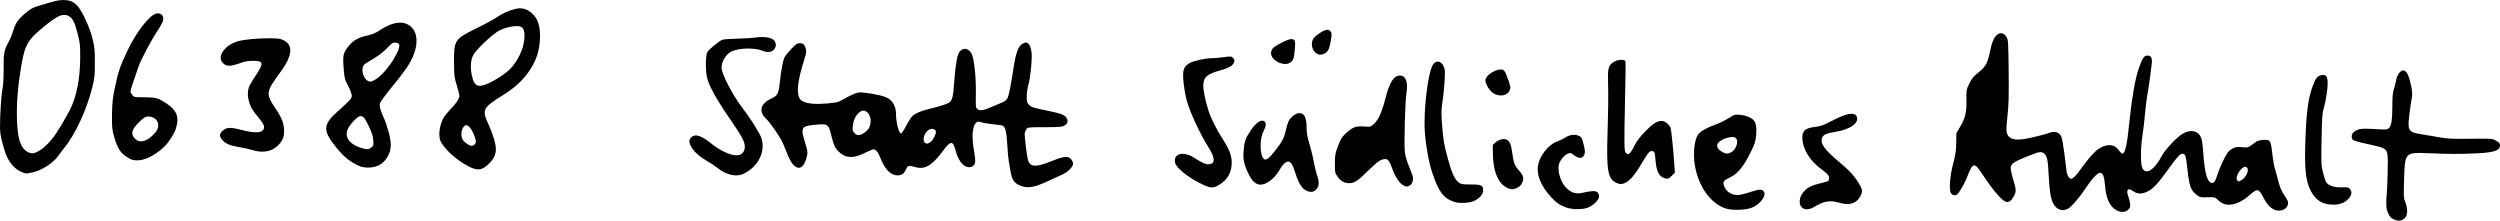
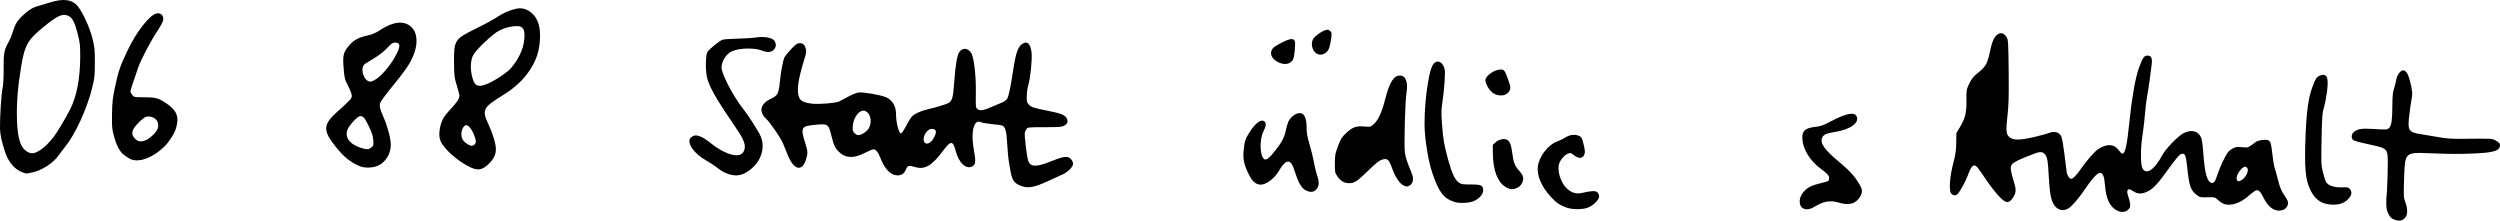
<svg xmlns="http://www.w3.org/2000/svg" xmlns:ns1="http://sodipodi.sourceforge.net/DTD/sodipodi-0.dtd" xmlns:ns2="http://www.inkscape.org/namespaces/inkscape" width="762.053mm" height="67.262mm" viewBox="0 0 762.053 67.262" version="1.1" id="svg1384" xml:space="preserve" ns1:docname="adr03.svg" ns2:version="1.2.2 (732a01da63, 2022-12-09)">
  <ns1:namedview id="namedview1386" pagecolor="#ffffff" bordercolor="#000000" borderopacity="0.25" ns2:showpageshadow="2" ns2:pageopacity="0.0" ns2:pagecheckerboard="0" ns2:deskcolor="#d1d1d1" ns2:document-units="mm" showgrid="false" ns2:zoom="0.32346812" ns2:cx="1330.8885" ns2:cy="316.87821" ns2:window-width="1765" ns2:window-height="1230" ns2:window-x="412" ns2:window-y="412" ns2:window-maximized="0" ns2:current-layer="layer1" />
  <defs id="defs1381" />
  <g ns2:label="Ebene 1" ns2:groupmode="layer" id="layer1" transform="translate(237.611,-124.193)">
    <path style="fill:#000000;stroke-width:0.265" d="m 163.632,140.46 c -1.285,-0.9 -1.743,-2.881 -0.999,-4.32 0.461,-0.892 2.882,-2.606 3.99,-2.824 0.603,-0.119 0.92,-0.025 1.289,0.382 0.451,0.498 0.464,0.712 0.17,2.733 -0.175,1.206 -0.544,2.559 -0.819,3.007 -0.837,1.362 -2.484,1.825 -3.631,1.022 z" id="path1854" />
    <path style="fill:#000000;stroke-width:0.265" d="m 152.017,143.153 c -2.084,-0.992 -2.787,-2.786 -1.656,-4.224 0.646,-0.821 4.604,-2.819 5.584,-2.819 1.233,0 1.399,0.525 1.101,3.474 -0.231,2.276 -0.362,2.744 -0.93,3.312 -0.973,0.973 -2.406,1.062 -4.099,0.257 z" id="path1852" />
    <path style="fill:#000000;stroke-width:0.265" d="m 217.639,152.643 c -1.148,-0.688 -2.47,-2.82 -2.47,-3.981 0,-1.357 2.746,-3.283 4.69,-3.288 1.037,-0.003 1.313,0.391 2.334,3.333 0.67,1.931 0.71,2.228 0.395,2.989 -0.691,1.669 -3.006,2.113 -4.949,0.948 z" id="path1850" />
-     <path style="fill:#000000;stroke-width:0.265" d="m -160.54,169.968 c -0.946,-0.291 -2.837,-0.712 -4.203,-0.935 -2.805,-0.458 -4.147,-1.041 -5.156,-2.241 -0.891,-1.059 -0.877,-1.702 0.059,-2.638 1.191,-1.191 2.35,-1.269 5.728,-0.386 3.484,0.91 5.656,1.003 6.459,0.276 0.939,-0.849 0.701,-1.762 -0.979,-3.768 -1.998,-2.386 -2.561,-3.332 -3.108,-5.226 -0.514,-1.781 -0.406,-3.601 0.296,-4.969 0.247,-0.481 1.146,-1.928 1.999,-3.217 2.295,-3.468 2.117,-4.145 -1.083,-4.131 -1.323,0.006 -2.489,0.188 -3.453,0.54 -3.439,1.256 -4.548,1.277 -5.718,0.107 -1.857,-1.857 0.479,-5.327 4.415,-6.561 1.804,-0.565 5.82,-0.961 9.769,-0.962 2.399,-7.9e-4 3.271,0.103 4.122,0.489 3.203,1.455 3.016,4.651 -0.559,9.552 -4.767,6.535 -4.795,6.782 -1.37,11.831 1.636,2.412 2.306,4.291 2.306,6.469 0,1.756 -0.429,2.812 -1.683,4.147 -1.887,2.007 -4.699,2.589 -7.842,1.622 z" id="path1848" />
    <path style="fill:#000000;stroke-width:0.265" d="m -197.483,172.831 c -0.455,-0.147 -1.408,-0.7 -2.117,-1.23 -1.526,-1.14 -2.443,-2.827 -3.33,-6.123 -0.533,-1.98 -0.597,-2.762 -0.535,-6.54 0.061,-3.711 0.192,-4.856 0.967,-8.467 1.004,-4.679 1.515,-6.152 3.801,-10.969 2.651,-5.586 6.686,-10.736 8.771,-11.194 1.547,-0.34 2.479,0.875 1.915,2.493 -0.151,0.433 -0.734,1.477 -1.297,2.32 -2.182,3.272 -5.227,8.98 -6.091,11.416 -1.477,4.168 -2.448,7.159 -2.448,7.544 0,0.199 0.247,0.675 0.548,1.058 0.534,0.679 0.627,0.697 3.506,0.699 3.659,0.003 4.421,0.209 6.92,1.881 3.169,2.12 3.94,4.113 2.92,7.548 -0.485,1.632 -2.126,4.213 -3.57,5.615 -3.383,3.283 -7.258,4.819 -9.961,3.948 z m 4.342,-5.91 c 1.12,-0.467 2.831,-2.024 3.387,-3.083 0.601,-1.144 0.475,-2.421 -0.316,-3.212 -0.753,-0.753 -2.101,-1.126 -3.019,-0.834 -0.759,0.241 -2.528,1.842 -3.477,3.147 -0.896,1.232 -0.952,2.212 -0.185,3.188 0.962,1.223 2.022,1.456 3.61,0.794 z" id="path1846" />
    <path style="fill:#000000;stroke-width:0.265" d="m -128.146,174.768 c -2.888,-1.312 -4.605,-2.704 -7.006,-5.68 -4.108,-5.091 -4.057,-6.869 0.31,-10.79 4.216,-3.786 4.465,-4.062 4.465,-4.956 0,-0.462 -0.494,-1.773 -1.113,-2.956 -1.056,-2.016 -1.126,-2.295 -1.37,-5.406 -0.312,-3.986 -0.121,-4.793 1.626,-6.871 1.433,-1.705 2.907,-2.504 5.806,-3.144 1.368,-0.302 2.416,-0.76 3.71,-1.621 3.98,-2.646 7.372,-2.965 9.509,-0.894 1.925,1.866 2.09,5.272 0.44,9.05 -1.024,2.344 -2.532,4.517 -6.408,9.232 -1.885,2.293 -3.502,4.511 -3.594,4.927 -0.22,1.001 -2.6e-4,1.857 1.127,4.397 1.183,2.666 2.163,6.441 2.162,8.335 -8e-4,2.611 -1.583,5.214 -3.794,6.244 -1.713,0.798 -4.281,0.857 -5.87,0.135 z m 3.719,-5.63 c 0.692,-0.544 0.723,-0.662 0.595,-2.254 -0.103,-1.283 -0.434,-2.304 -1.399,-4.317 -1.237,-2.58 -1.751,-3.126 -2.764,-2.939 -0.59,0.109 -2.343,1.852 -3.209,3.191 -1.748,2.705 -0.31,5.199 3.738,6.48 1.664,0.527 2.202,0.498 3.04,-0.16 z m 1.533,-20.874 c 1.689,-1.119 4.086,-3.928 5.572,-6.53 1.892,-3.314 1.915,-4.565 0.086,-4.565 -0.664,0 -1.119,0.321 -2.415,1.702 -0.992,1.057 -2.449,2.206 -3.846,3.031 -1.237,0.731 -2.512,1.515 -2.833,1.742 -1.709,1.206 -0.421,5.431 1.656,5.431 0.306,0 1.108,-0.365 1.781,-0.81 z" id="path1844" />
    <path style="fill:#000000;stroke-width:0.265" d="m -95.245,174.67 c -3.394,-1.864 -6.832,-4.999 -7.998,-7.296 -0.806,-1.587 -0.498,-4.677 0.702,-7.029 0.291,-0.57 1.336,-1.889 2.323,-2.932 1.854,-1.959 2.65,-3.178 2.65,-4.059 0,-0.28 -0.362,-1.685 -0.805,-3.122 -0.745,-2.417 -0.808,-2.929 -0.839,-6.846 -0.055,-6.985 0.134,-7.279 6.741,-10.513 2.508,-1.227 5.353,-2.774 6.322,-3.438 1.799,-1.232 3.832,-2.12 5.934,-2.591 1.605,-0.36 3.237,0.084 4.601,1.252 2.016,1.726 2.808,4.26 2.579,8.253 -0.201,3.496 -1.114,6.239 -3.063,9.197 -2.007,3.047 -4.513,5.366 -8.398,7.774 -5.904,3.658 -6.265,4.39 -4.269,8.661 1.371,2.935 2.31,6.06 2.31,7.69 0,1.529 -0.612,2.871 -1.931,4.229 -2.252,2.321 -3.731,2.486 -6.858,0.769 z m 2.287,-6.432 c 0.545,-0.545 0.524,-1.145 -0.094,-2.772 -0.717,-1.887 -1.779,-3.213 -2.492,-3.111 -0.838,0.119 -1.552,1.673 -1.41,3.069 0.124,1.219 0.637,1.959 1.898,2.738 0.972,0.6 1.553,0.621 2.098,0.076 z m 4.128,-18.592 c 1.682,-0.718 4.338,-2.369 5.944,-3.696 2.15,-1.776 4.364,-5.577 4.873,-8.367 0.706,-3.866 0.136,-5.442 -1.968,-5.442 -1.81,0 -3.819,0.512 -5.55,1.414 -1.859,0.969 -6.719,5.537 -7.737,7.271 -0.888,1.513 -1.072,4.006 -0.482,6.522 0.746,3.178 1.753,3.648 4.919,2.297 z" id="path1842" />
    <path style="fill:#000000;stroke-width:0.265" d="m -230.685,176.756 c -2.396,-0.856 -4.356,-3.116 -5.357,-6.177 -1.126,-3.442 -1.545,-5.409 -1.566,-7.349 -0.039,-3.535 0.373,-10.065 0.756,-11.981 0.255,-1.276 0.372,-3.377 0.347,-6.218 -0.041,-4.666 0.14,-5.583 1.624,-8.25 0.408,-0.733 0.989,-2.177 1.292,-3.209 0.679,-2.315 1.606,-3.624 3.919,-5.532 1.265,-1.043 2.22,-1.595 3.247,-1.875 0.801,-0.218 2.563,-0.749 3.916,-1.179 4.297,-1.365 6.953,-0.982 8.721,1.259 1.49,1.888 3.532,6.396 4.331,9.56 0.686,2.715 0.76,3.437 0.76,7.418 0,3.977 -0.076,4.722 -0.774,7.579 -1.606,6.575 -5.232,14.446 -8.469,18.382 -0.539,0.655 -1.38,1.758 -1.869,2.452 -1.6,2.267 -5.034,4.497 -7.841,5.092 -2.147,0.455 -1.853,0.452 -3.037,0.029 z m 5.322,-6.792 c 1.258,-0.796 2.807,-2.321 4.173,-4.107 0.988,-1.292 3.746,-5.923 4.953,-8.315 1.983,-3.932 3.043,-9.379 3.075,-15.793 0.019,-3.835 -0.046,-4.443 -0.782,-7.301 -0.883,-3.43 -1.555,-4.763 -2.699,-5.355 -1.744,-0.902 -3.297,-0.261 -7.381,3.05 -5.147,4.172 -6.037,5.709 -7.139,12.323 -1.034,6.204 -1.44,11.374 -1.276,16.251 0.2,5.977 1.142,8.724 3.38,9.859 1.129,0.572 2.074,0.416 3.697,-0.612 z" id="path1840" />
    <path style="fill:#000000;stroke-width:0.265" d="m -15.416,177.281 c -1.429,-0.45 -2.123,-0.838 -3.836,-2.148 -0.8,-0.612 -2.17,-1.505 -3.043,-1.986 -3.816,-2.099 -6.168,-5.564 -4.744,-6.988 1.332,-1.332 3.141,-0.75 6.709,2.156 0.754,0.614 2.262,1.558 3.351,2.096 3.546,1.753 5.92,1.422 6.353,-0.885 0.297,-1.581 -0.44,-3.186 -3.511,-7.646 -5.288,-7.681 -7.506,-11.653 -8.02,-14.365 -0.456,-2.402 -0.345,-6.653 0.194,-7.501 0.542,-0.851 3.565,-3.308 4.545,-3.694 0.373,-0.147 2.405,-0.301 4.515,-0.341 2.11,-0.041 4.692,-0.205 5.737,-0.366 2.002,-0.307 4.085,-0.085 5.093,0.545 0.776,0.485 1.155,1.561 0.841,2.388 -0.554,1.458 -2.093,1.894 -3.94,1.116 -2.368,-0.997 -7.351,-0.872 -9.499,0.239 -1.672,0.865 -2.988,3.019 -2.993,4.898 -0.004,1.928 3.583,8.786 6.578,12.574 1.859,2.352 4.982,7.286 5.474,8.65 1.41,3.909 -0.433,8.294 -4.498,10.696 -1.739,1.028 -3.299,1.193 -5.307,0.561 z" id="path1838" />
-     <path style="fill:#000000;stroke-width:0.265" d="m 254.852,179.805 c -2.423,-1.289 -2.825,-3.912 -2.423,-15.781 0.163,-4.802 0.23,-10.934 0.15,-13.626 -0.164,-5.522 -0.01,-6.18 1.721,-7.337 1.073,-0.717 3.314,-0.85 3.559,-0.211 0.082,0.214 0.029,5.304 -0.118,11.311 -0.147,6.007 -0.232,12.157 -0.187,13.668 0.072,2.471 0.138,2.784 0.651,3.125 0.513,0.34 0.624,0.321 1.1,-0.19 0.291,-0.312 0.917,-1.361 1.39,-2.331 0.593,-1.214 1.568,-2.494 3.134,-4.113 2.507,-2.592 4.02,-3.492 5.429,-3.227 0.882,0.166 2.05,1.214 2.38,2.138 0.203,0.567 0.837,6.825 1.118,11.034 l 0.172,2.567 -0.971,0.971 c -0.838,0.838 -1.086,0.948 -1.812,0.802 -1.891,-0.378 -2.805,-1.945 -3.087,-5.29 -0.236,-2.796 -0.346,-3.072 -1.222,-3.072 -0.697,0 -1.246,0.707 -3.434,4.42 -2.23,3.784 -4.207,5.635 -6.017,5.635 -0.334,0 -1.023,-0.221 -1.53,-0.491 z" id="path1836" />
    <path style="fill:#000000;stroke-width:0.265" d="m 190.029,180.602 c -1.045,-0.553 -2.37,-2.557 -3.172,-4.798 -1.097,-3.066 -1.51,-3.446 -3.197,-2.94 -0.866,0.26 -1.846,1.036 -4.192,3.323 -3.386,3.302 -4.22,3.845 -5.892,3.844 -1.442,0 -2.622,-0.712 -3.574,-2.154 -0.696,-1.053 -0.737,-1.278 -0.715,-3.913 0.021,-2.544 0.11,-3.022 0.982,-5.309 0.818,-2.145 1.163,-2.704 2.355,-3.812 2.032,-1.889 3.069,-2.282 5.519,-2.093 1.957,0.151 2.023,0.136 2.936,-0.665 1.421,-1.248 2.492,-3.549 3.522,-7.571 1.356,-5.292 2.597,-7.291 4.523,-7.291 1.77,0 2.518,1.982 1.992,5.278 -0.432,2.702 -0.787,15.968 -0.488,18.203 0.131,0.978 0.661,2.792 1.178,4.031 0.517,1.239 1.051,2.646 1.187,3.127 0.332,1.171 -0.131,2.53 -0.995,2.924 -0.861,0.392 -0.882,0.39 -1.968,-0.184 z" id="path1834" />
-     <path style="fill:#000000;stroke-width:0.265" d="m 127.764,179.835 c -3.658,-1.899 -6.805,-4.529 -7.171,-5.993 -0.698,-2.795 2.434,-3.685 5.705,-1.621 2.556,1.613 3.478,2.042 4.384,2.042 2.221,0 2.226,-1.773 0.013,-5.282 -2.445,-3.877 -5.276,-9.9 -6.435,-13.689 -0.356,-1.164 -0.816,-3.574 -1.022,-5.356 -0.493,-4.268 -0.19,-5.379 1.778,-6.523 1.234,-0.717 4.79,-1.482 6.89,-1.482 0.74,0 2.337,-0.143 3.548,-0.318 2.124,-0.307 2.222,-0.298 2.779,0.259 0.477,0.477 0.533,0.703 0.322,1.302 -0.363,1.033 -1.625,1.782 -4.144,2.46 -4.15,1.118 -5.231,2.102 -5.229,4.764 0,1.538 0.695,4.808 1.628,7.673 0.749,2.297 2.515,5.792 4.351,8.609 2.398,3.68 3.08,6.115 2.497,8.923 -0.413,1.988 -1.492,3.512 -3.354,4.737 -2.169,1.426 -2.934,1.367 -6.54,-0.505 z" id="path1832" />
+     <path style="fill:#000000;stroke-width:0.265" d="m 127.764,179.835 z" id="path1832" />
    <path style="fill:#000000;stroke-width:0.265" d="m 74.013,180.994 c -2.31,-0.748 -3.091,-1.714 -3.562,-4.403 -0.165,-0.946 -0.421,-2.41 -0.568,-3.254 -0.147,-0.844 -0.36,-3.225 -0.473,-5.292 -0.214,-3.907 -0.576,-5.225 -1.538,-5.594 -0.26,-0.1 -1.604,-0.285 -2.986,-0.412 -1.383,-0.127 -2.904,-0.385 -3.381,-0.573 -0.63,-0.248 -0.991,-0.264 -1.323,-0.058 -1.372,0.852 -1.719,4.259 -0.892,8.761 0.613,3.339 0.482,4.284 -0.669,4.808 -1.842,0.839 -3.959,-1.178 -4.874,-4.644 -0.905,-3.427 -1.504,-3.424 -4.05,0.018 -3.189,4.312 -5.474,5.631 -8.281,4.779 -2,-0.607 -2.316,-0.531 -2.865,0.687 -0.616,1.366 -1.287,1.833 -2.635,1.833 -2.007,0 -3.869,-1.921 -5.176,-5.34 -0.658,-1.72 -1.368,-2.597 -2.104,-2.597 -0.281,0 -1.479,0.495 -2.662,1.1 -3.425,1.75 -5.846,1.64 -7.892,-0.36 -1.173,-1.147 -1.534,-1.928 -2.275,-4.917 -0.908,-3.665 -0.994,-3.715 -5.557,-3.237 -3.641,0.381 -3.861,0.904 -2.37,5.642 0.769,2.444 0.793,2.993 0.205,4.857 -1.229,3.9 -3.797,3.228 -5.618,-1.47 -0.429,-1.106 -1.096,-2.725 -1.484,-3.599 -0.761,-1.716 -3.855,-6.203 -5.017,-7.276 -2.368,-2.188 -1.846,-4.61 1.318,-6.104 2.152,-1.017 2.431,-1.521 2.804,-5.064 0.378,-3.596 0.976,-6.739 1.46,-7.674 0.215,-0.416 1.139,-1.546 2.053,-2.51 1.357,-1.432 1.812,-1.753 2.487,-1.753 1.073,0 1.582,0.447 1.914,1.682 0.224,0.833 0.16,1.353 -0.384,3.078 -1.988,6.308 -2.473,9.822 -1.633,11.832 0.437,1.045 1.646,1.608 3.999,1.86 2.198,0.235 7.247,-0.184 8.21,-0.681 0.432,-0.223 1.679,-0.889 2.77,-1.479 1.091,-0.59 2.476,-1.151 3.076,-1.248 1.308,-0.209 6.718,0.713 8.394,1.431 1.978,0.848 3.074,2.689 3.082,5.176 0.009,2.554 0.799,5.654 1.5,5.882 0.17,0.055 0.818,-0.876 1.439,-2.07 0.621,-1.194 1.43,-2.528 1.798,-2.965 0.758,-0.9 2.643,-1.804 4.788,-2.297 2.715,-0.623 5.938,-1.61 6.537,-2.002 1.078,-0.706 1.344,-1.685 1.652,-6.084 0.367,-5.228 0.913,-8.515 1.559,-9.382 1.139,-1.53 2.843,-1.284 3.79,0.547 0.714,1.381 1.324,6.845 1.268,11.358 -0.061,4.932 -0.063,4.915 0.428,5.405 0.644,0.644 1.891,0.498 4.07,-0.477 1.098,-0.491 2.586,-1.117 3.306,-1.393 0.893,-0.341 1.465,-0.765 1.796,-1.332 0.454,-0.778 1.036,-3.668 1.936,-9.612 0.57,-3.77 1.288,-5.91 2.255,-6.724 1.679,-1.413 2.84,-0.567 3.191,2.326 0.24,1.982 -0.349,7.904 -0.991,9.954 -0.251,0.8 -0.466,2.309 -0.478,3.352 -0.02,1.655 0.058,1.983 0.612,2.572 0.772,0.822 1.333,1.007 5.716,1.885 4.138,0.829 5.331,1.299 5.853,2.307 0.509,0.983 0.267,1.685 -0.778,2.256 -0.717,0.392 -1.596,0.46 -5.955,0.46 -4.808,0 -5.137,0.032 -5.502,0.529 -0.213,0.291 -0.457,0.804 -0.541,1.139 -0.173,0.688 0.597,7.128 1.011,8.461 0.644,2.072 2.449,2.121 7.2,0.198 3.738,-1.513 4.982,-1.631 5.904,-0.559 0.337,0.392 0.613,1.003 0.613,1.358 0,0.938 -1.593,2.558 -3.224,3.278 -0.774,0.342 -2.895,1.31 -4.714,2.152 -3.679,1.703 -5.645,2.087 -7.541,1.473 z M 46.194,167.357 c 0.635,-0.547 1.493,-2.232 1.493,-2.931 0,-0.809 -1.069,-1.215 -2.007,-0.761 -1.474,0.712 -2.323,3.348 -1.316,4.085 0.511,0.374 1.082,0.252 1.83,-0.392 z m -20.335,-2.717 c 1.262,-0.858 1.808,-1.782 1.915,-3.244 0.112,-1.525 -0.534,-2.865 -1.62,-3.36 -1.549,-0.706 -3.615,1.749 -3.816,4.534 -0.101,1.401 -0.045,1.616 0.593,2.254 0.799,0.799 1.551,0.752 2.928,-0.184 z" id="path1830" />
    <path style="fill:#000000;stroke-width:0.265" d="m 221.187,181.104 c -2.36,-1.497 -3.688,-5.097 -3.742,-10.141 l -0.028,-2.612 0.848,-0.76 c 0.981,-0.879 2.483,-1.248 3.393,-0.833 0.926,0.422 1.389,1.543 1.712,4.147 0.344,2.771 0.749,3.826 1.997,5.208 1.137,1.259 1.5,2.138 1.268,3.078 -0.271,1.103 -0.836,1.817 -1.8,2.274 -1.293,0.614 -2.266,0.518 -3.649,-0.36 z" id="path1828" />
    <path style="fill:#000000;stroke-width:0.265" d="m 160.427,182.222 c -1.195,-0.588 -2.278,-2.358 -3.123,-5.102 -0.381,-1.237 -0.92,-2.576 -1.198,-2.977 -0.955,-1.377 -2.212,-0.724 -3.743,1.945 -1.55,2.7 -4.343,4.689 -6.118,4.356 -1.313,-0.246 -2.175,-1.074 -3.163,-3.037 -1.429,-2.837 -1.828,-4.552 -1.634,-7.023 0.236,-3.015 0.555,-3.978 2.062,-6.24 1.803,-2.706 3.467,-3.782 4.403,-2.846 0.501,0.501 0.375,1.44 -0.392,2.932 -1.266,2.462 -1.122,7.643 0.237,8.491 0.636,0.397 1.569,-0.348 3.464,-2.768 1.919,-2.451 2.678,-3.906 3.094,-5.93 0.179,-0.873 0.503,-2.032 0.72,-2.576 0.476,-1.197 1.862,-2.469 2.95,-2.708 1.797,-0.395 2.681,1.031 2.681,4.326 0,1.634 0.207,2.799 0.931,5.234 0.512,1.723 1.109,4.182 1.327,5.465 0.218,1.283 0.632,3.006 0.921,3.827 0.729,2.073 0.684,3.267 -0.16,4.27 -0.797,0.947 -1.831,1.061 -3.256,0.359 z" id="path1826" />
    <path style="fill:#000000;stroke-width:0.265" d="m 205.729,185.751 c -3.305,-1.08 -4.714,-2.919 -6.709,-8.758 -1.053,-3.081 -1.957,-7.968 -2.301,-12.44 -0.492,-6.396 0.922,-18.281 2.454,-20.618 1.148,-1.752 3.038,-1.012 3.583,1.404 0.24,1.065 -0.142,6.539 -0.705,10.104 -0.328,2.076 -0.35,3.219 -0.124,6.35 0.356,4.926 0.615,6.446 1.885,11.067 1.156,4.206 2.053,6.121 3.273,6.992 0.708,0.505 1.154,0.576 3.641,0.576 3.24,0 3.754,0.253 3.754,1.845 0,1.095 -0.99,2.273 -2.619,3.118 -1.334,0.692 -4.542,0.88 -6.132,0.36 z" id="path1824" />
    <path style="fill:#000000;stroke-width:0.265" d="m 471.582,186.36 c -2.065,-0.406 -3.67,-1.742 -4.827,-4.021 -1.646,-3.242 -1.978,-6.82 -1.575,-16.993 0.283,-7.147 0.853,-11.223 2.032,-14.526 0.905,-2.535 1.403,-3.284 2.406,-3.615 2.147,-0.709 2.663,0.572 2.066,5.127 -0.22,1.679 -0.642,3.806 -0.938,4.726 -0.473,1.47 -0.557,2.624 -0.693,9.479 -0.146,7.384 -0.124,7.934 0.417,10.181 0.314,1.307 0.756,2.657 0.981,3.001 0.702,1.072 2.429,1.647 4.737,1.578 1.876,-0.056 2.078,-0.01 2.558,0.583 0.733,0.905 0.453,2.025 -0.801,3.212 -1.455,1.377 -3.614,1.807 -6.363,1.267 z" id="path1822" />
    <path style="fill:#000000;stroke-width:0.265" d="m 311.47,187.241 c -0.783,-0.992 -0.617,-2.853 0.371,-4.148 1.222,-1.602 2.333,-2.248 5.01,-2.91 1.388,-0.344 2.651,-0.704 2.808,-0.8 0.156,-0.097 0.284,-0.503 0.284,-0.904 0,-0.789 -0.503,-1.331 -2.91,-3.141 -2.835,-2.131 -4.913,-5.47 -5.213,-8.377 -0.288,-2.786 0.626,-3.729 3.98,-4.105 1.575,-0.177 2.399,-0.472 4.681,-1.677 4.596,-2.427 7.147,-2.932 7.831,-1.553 0.984,1.985 -1.924,4.08 -6.657,4.796 -2.503,0.379 -3.493,0.836 -3.851,1.778 -0.645,1.697 0.656,3.551 5.111,7.285 3.281,2.749 4.725,4.322 6.161,6.707 1.073,1.782 1.131,2.496 0.317,3.933 -1.219,2.152 -3.359,2.775 -6.384,1.857 -2.759,-0.837 -4.737,-0.496 -7.697,1.327 -1.507,0.928 -3.079,0.901 -3.843,-0.067 z" id="path1820" />
    <path style="fill:#000000;stroke-width:0.265" d="m 239.834,187.447 c -2.005,-0.722 -3.001,-1.405 -4.662,-3.199 -2.926,-3.16 -4.379,-6.547 -4.009,-9.341 0.402,-3.033 3.097,-6.555 5.767,-7.538 0.837,-0.308 1.968,-0.851 2.514,-1.208 1.277,-0.833 2.69,-1.083 3.887,-0.688 1.134,0.374 1.317,0.682 1.88,3.156 0.355,1.559 0.375,2.053 0.111,2.69 -0.557,1.344 -1.766,1.324 -3.48,-0.056 -0.634,-0.51 -0.798,-0.536 -1.523,-0.236 -1.052,0.436 -2.255,1.818 -2.666,3.063 -0.709,2.149 0.542,6.02 2.484,7.682 1.516,1.297 2.751,1.616 4.624,1.195 2.808,-0.632 3.973,-0.671 4.546,-0.152 0.3,0.271 0.522,0.812 0.522,1.27 0,1.069 -1.865,2.863 -3.586,3.449 -1.719,0.586 -4.648,0.545 -6.409,-0.088 z" id="path1818" />
-     <path style="fill:#000000;stroke-width:0.265" d="m 288.434,187.748 c -4.618,-1.53 -8.276,-6.607 -9.388,-13.03 -0.638,-3.683 -0.207,-7.887 0.98,-9.553 0.658,-0.924 2.873,-2.183 5.283,-3.003 1.05,-0.357 2.795,-1.201 3.877,-1.876 1.904,-1.187 2.021,-1.222 3.605,-1.095 1.687,0.135 3.401,0.831 4.185,1.699 0.687,0.76 0.937,2.395 0.717,4.681 -0.17,1.764 -0.42,2.522 -1.658,5.027 -2.068,4.186 -3.857,6.43 -5.978,7.495 -2.365,1.188 -2.552,1.417 -2.179,2.664 0.586,1.956 2.716,3.194 4.885,2.838 0.615,-0.101 2.184,-0.535 3.486,-0.964 2.59,-0.854 3.445,-0.821 3.888,0.152 0.617,1.353 -1.508,3.921 -3.97,4.799 -1.901,0.678 -5.925,0.764 -7.732,0.165 z m 1.636,-17.123 c 1.549,-0.801 2.433,-3.521 1.418,-4.363 -1.217,-1.01 -5.676,0.711 -5.676,2.19 0,0.834 0.494,1.493 1.53,2.039 1.206,0.637 1.708,0.661 2.729,0.133 z" id="path1816" />
    <path style="fill:#000000;stroke-width:0.265" d="m 407.056,187.985 c -1.734,-1.256 -2.708,-3.548 -2.987,-7.032 -0.238,-2.976 -0.662,-4.097 -1.549,-4.097 -0.767,0 -2.514,1.877 -4.376,4.7 -1.935,2.934 -4.348,5.716 -5.456,6.289 -1.73,0.895 -3.486,0.23 -4.456,-1.687 -0.77,-1.523 -1.082,-3.495 -1.361,-8.621 -0.203,-3.728 -0.365,-4.97 -0.744,-5.7 -0.703,-1.358 -1.582,-1.582 -3.432,-0.876 -6.941,2.649 -7.615,3.113 -7.349,5.054 0.089,0.648 0.459,2.12 0.823,3.272 0.831,2.631 0.83,3.453 -0.008,4.883 -0.77,1.314 -1.482,1.786 -2.317,1.535 -1.273,-0.382 -4.06,-3.641 -7.17,-8.386 -1.847,-2.817 -2.398,-3.199 -3.227,-2.236 -0.322,0.374 -0.841,1.448 -1.153,2.386 -0.536,1.609 -2.251,4.783 -3.135,5.802 -0.588,0.677 -1.555,0.578 -2.073,-0.212 -0.664,-1.013 -0.334,-5.206 0.727,-9.247 0.667,-2.542 0.842,-3.761 0.876,-6.113 l 0.043,-2.938 1.093,-1.825 c 1.622,-2.707 2.028,-4.389 1.981,-8.199 -0.039,-3.117 -0.017,-3.247 0.839,-5.033 0.535,-1.116 1.259,-2.142 1.85,-2.621 3.422,-2.777 3.599,-3.078 4.649,-7.925 0.601,-2.775 1.348,-4.147 2.556,-4.698 0.866,-0.395 1.8,0.06 2.407,1.174 0.428,0.784 0.485,1.831 0.564,10.396 0.073,7.805 0.005,10.255 -0.376,13.566 -0.524,4.556 -0.4,5.649 0.739,6.495 1.19,0.883 3.063,0.863 7.17,-0.079 2.009,-0.461 4.059,-1.008 4.556,-1.215 1.38,-0.577 2.691,-0.482 3.418,0.245 0.812,0.812 0.954,1.564 2.163,11.501 0.128,1.053 0.841,2.164 1.388,2.164 0.501,0 1.693,-1.191 2.739,-2.737 1.626,-2.404 4.298,-5.509 5.352,-6.221 2.766,-1.868 5.007,-1.75 6.497,0.342 0.364,0.511 0.808,0.932 0.986,0.936 0.89,0.02 1.442,-2.475 2.194,-9.915 0.711,-7.032 1.792,-13.162 2.835,-16.078 1.173,-3.279 1.603,-3.898 2.704,-3.898 1.059,0 1.442,0.763 1.252,2.491 -0.336,3.048 -1.015,7.829 -1.394,9.812 -0.222,1.164 -0.52,3.605 -0.662,5.424 -0.142,1.819 -0.505,4.915 -0.808,6.879 -0.584,3.785 -0.572,8.651 0.024,9.765 1.134,2.119 3.691,0.437 5.995,-3.943 0.971,-1.846 4.592,-5.652 6.321,-6.645 2.43,-1.395 4.699,-0.873 5.603,1.29 0.208,0.499 0.484,2.473 0.613,4.387 0.415,6.172 1.131,8.904 2.443,9.32 0.779,0.247 1.186,-0.301 1.929,-2.595 0.708,-2.186 2.169,-5.316 3.094,-6.625 0.285,-0.403 0.992,-0.975 1.572,-1.271 0.88,-0.449 1.344,-0.509 2.822,-0.367 1.898,0.183 1.598,0.298 4.22,-1.621 0.681,-0.498 2.613,-0.785 3.609,-0.535 0.795,0.2 1.001,0.885 1.462,4.885 0.174,1.506 0.429,3.035 0.566,3.397 0.138,0.362 0.608,2.047 1.045,3.743 0.617,2.395 1.028,3.418 1.837,4.575 0.573,0.82 1.117,1.789 1.209,2.154 0.264,1.052 -0.503,2.237 -1.674,2.588 -2.17,0.65 -4.218,-0.691 -5.764,-3.776 -1.411,-2.815 -1.878,-2.915 -4.153,-0.888 -2.016,1.796 -3.943,2.785 -5.8,2.977 -1.619,0.167 -2.695,-0.238 -4.059,-1.53 -0.771,-0.73 -0.897,-0.759 -3.06,-0.698 -2.123,0.06 -2.315,0.019 -3.254,-0.694 -1.893,-1.439 -2.314,-2.656 -2.925,-8.468 -0.403,-3.827 -0.686,-4.419 -1.913,-3.988 -0.494,0.174 -1.611,1.491 -3.575,4.22 -3.461,4.807 -4.765,6.231 -6.524,7.122 -1.723,0.873 -3.064,0.879 -4.329,0.02 -0.535,-0.364 -1.15,-0.661 -1.367,-0.661 -0.63,0 -0.745,0.91 -0.272,2.154 0.241,0.634 0.495,1.653 0.563,2.264 0.105,0.933 0.017,1.219 -0.55,1.786 -0.98,0.98 -2.638,0.938 -4.074,-0.103 z m 38.781,-9.02 c 1.121,-0.683 2.057,-2.644 1.637,-3.428 -0.42,-0.784 -1.166,-0.65 -2.063,0.371 -1.034,1.178 -1.549,2.673 -1.105,3.208 0.412,0.496 0.481,0.489 1.531,-0.151 z" id="path1814" />
    <path style="fill:#000000;stroke-width:0.265" d="m 492.63,191.276 c -1.303,-0.448 -1.637,-0.757 -2.302,-2.132 -0.437,-0.903 -0.56,-1.641 -0.549,-3.3 0.008,-1.175 0.064,-2.22 0.125,-2.321 0.061,-0.101 0.186,-2.893 0.278,-6.204 0.186,-6.704 0.092,-7.214 -1.469,-8.021 -0.451,-0.233 -2.562,-0.781 -4.692,-1.217 -2.129,-0.436 -4.08,-0.98 -4.335,-1.209 -0.644,-0.579 -0.58,-1.722 0.132,-2.372 1.089,-0.993 2.417,-1.228 5.738,-1.013 4.376,0.282 4.499,0.274 5.111,-0.338 0.712,-0.712 0.947,-2.394 0.971,-6.954 0.015,-2.773 0.132,-3.924 0.51,-5.027 0.27,-0.787 0.578,-2.015 0.684,-2.73 0.2,-1.345 1.283,-2.801 2.083,-2.801 0.814,0 1.479,0.968 2,2.91 0.77,2.872 0.918,4.284 0.602,5.755 -0.154,0.716 -0.468,2.848 -0.699,4.739 -0.608,4.973 -0.312,5.468 3.616,6.066 1.357,0.207 3.778,0.615 5.378,0.908 2.272,0.415 3.898,0.523 7.408,0.489 9.012,-0.086 8.671,-0.102 9.774,0.446 1.329,0.66 1.659,1.194 1.325,2.145 -0.406,1.156 -2.512,1.663 -7.792,1.876 -4.916,0.199 -6.88,0.189 -13.494,-0.065 -7.652,-0.294 -7.564,-0.384 -7.826,7.936 -0.166,5.258 -0.145,5.634 0.386,7.011 0.722,1.873 0.735,3.676 0.034,4.568 -0.761,0.968 -1.805,1.266 -2.998,0.856 z" id="path1812" />
  </g>
</svg>